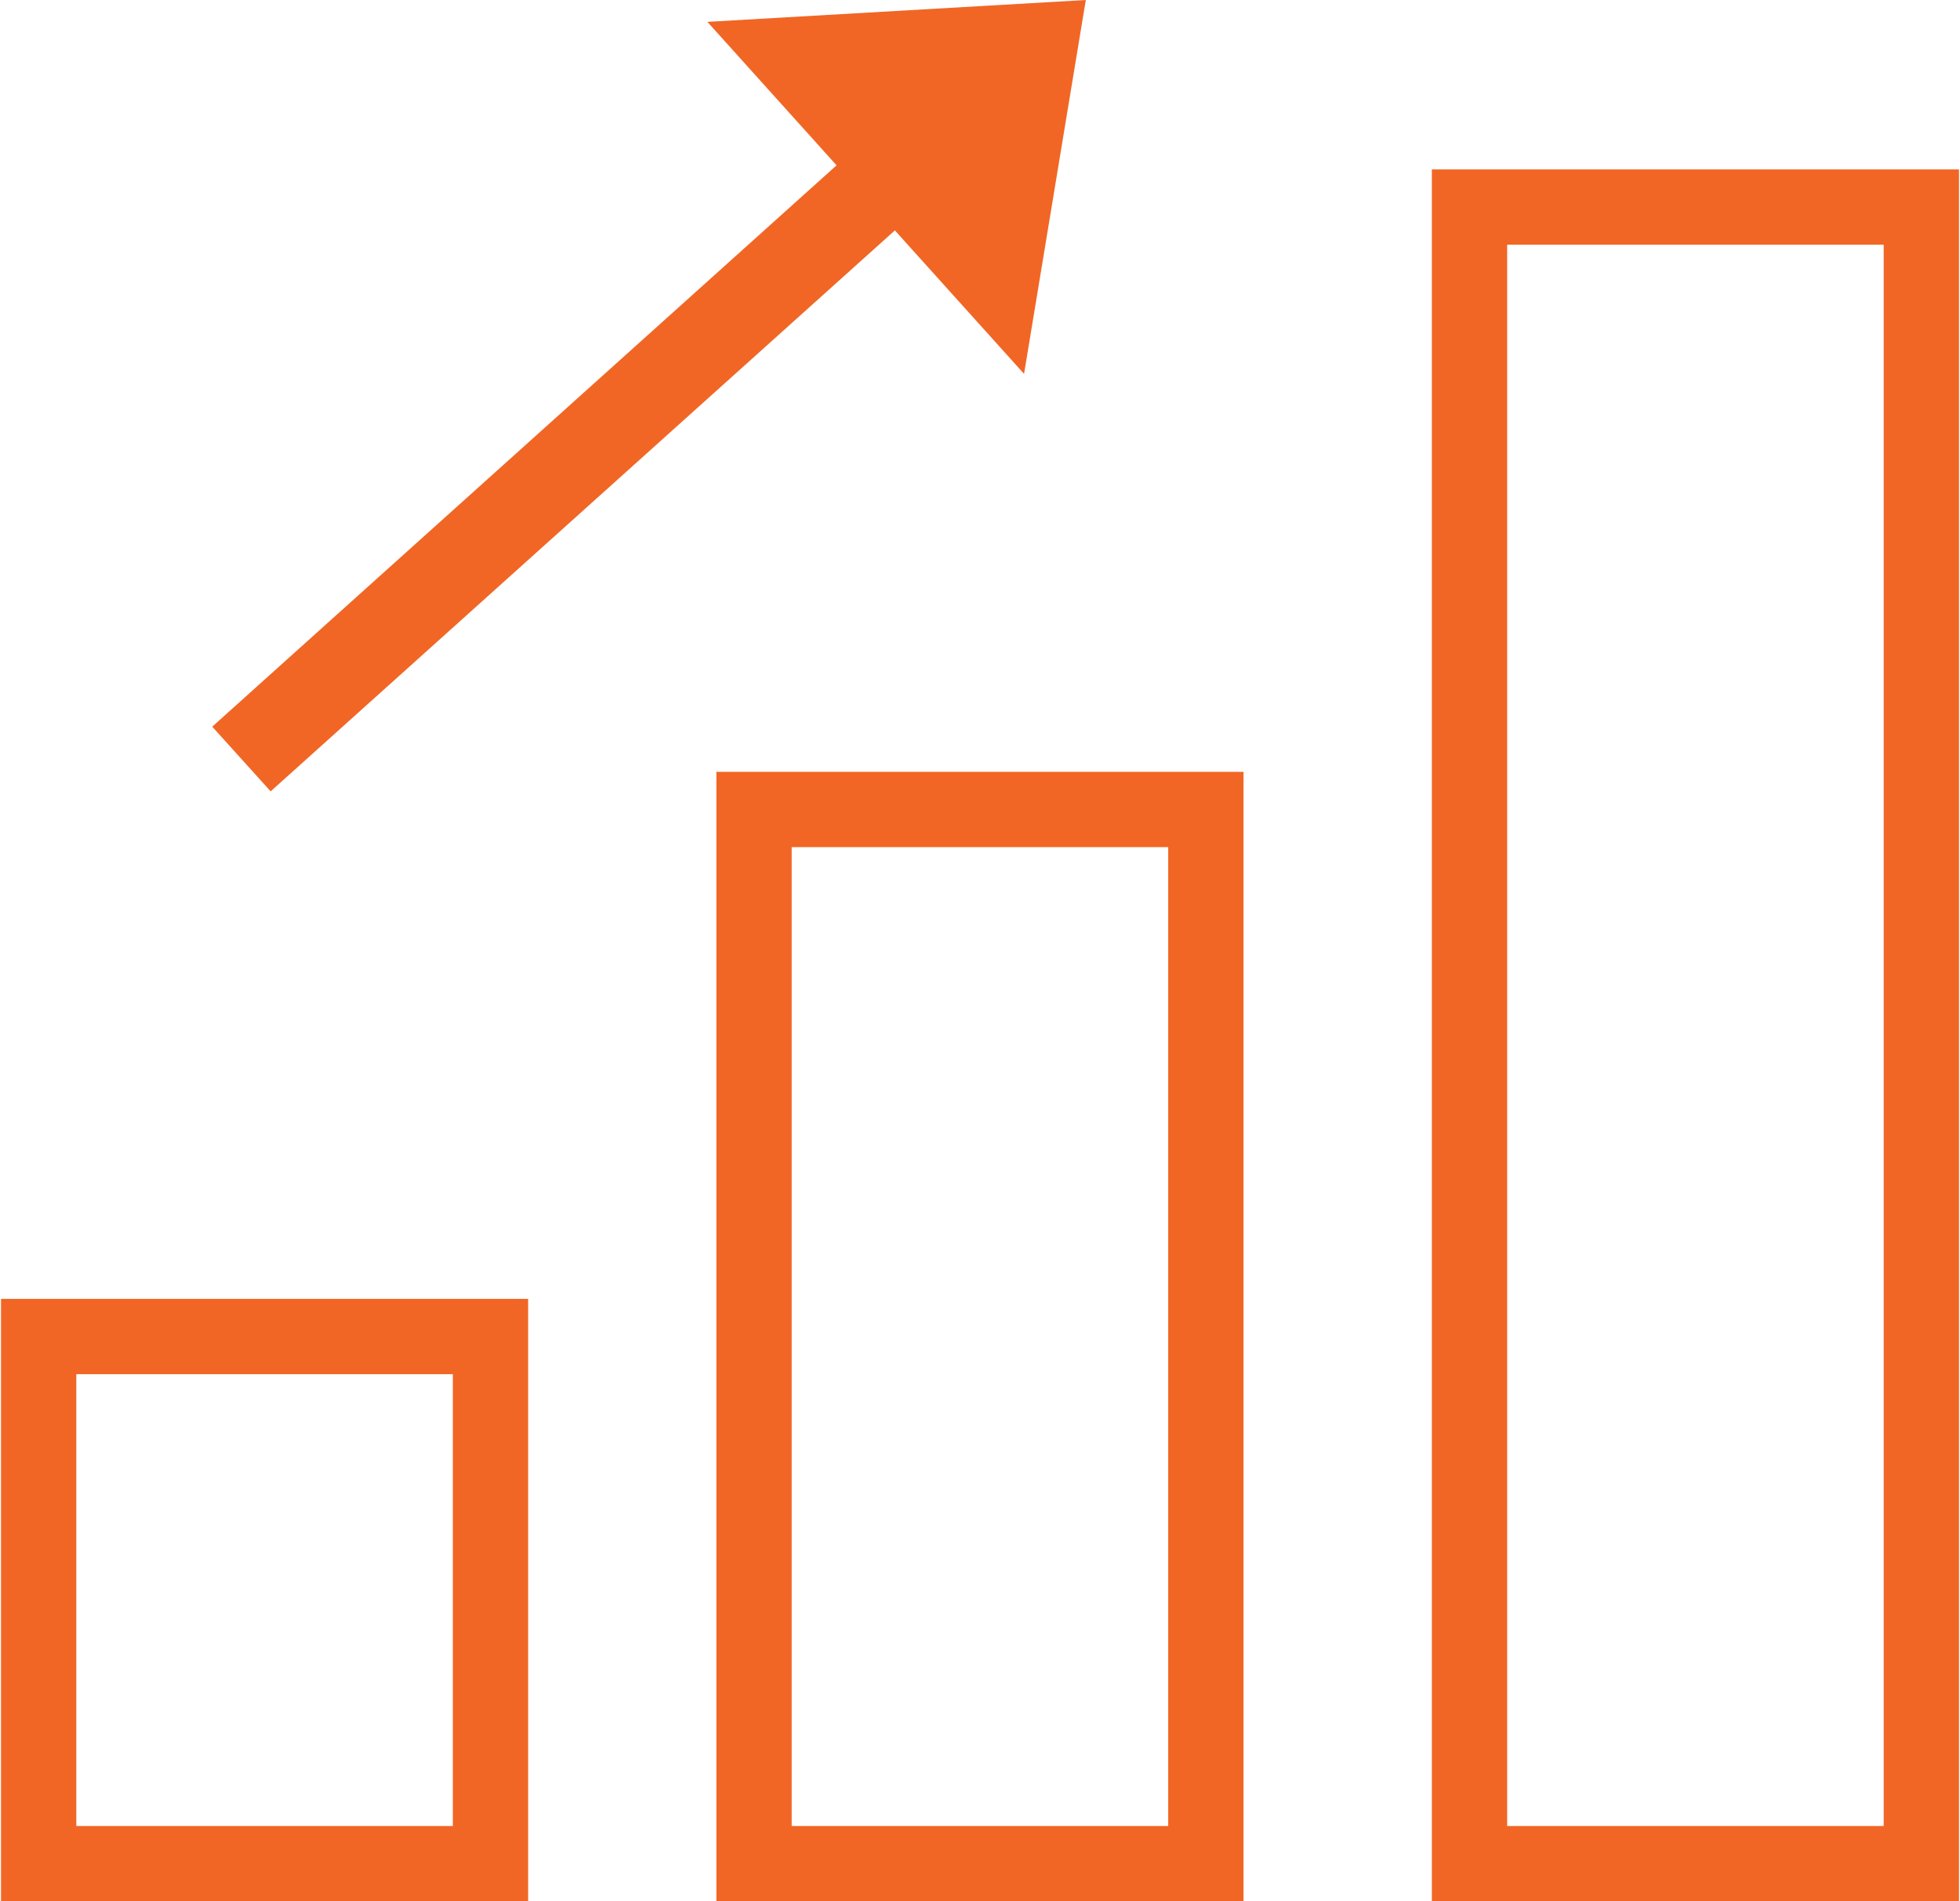
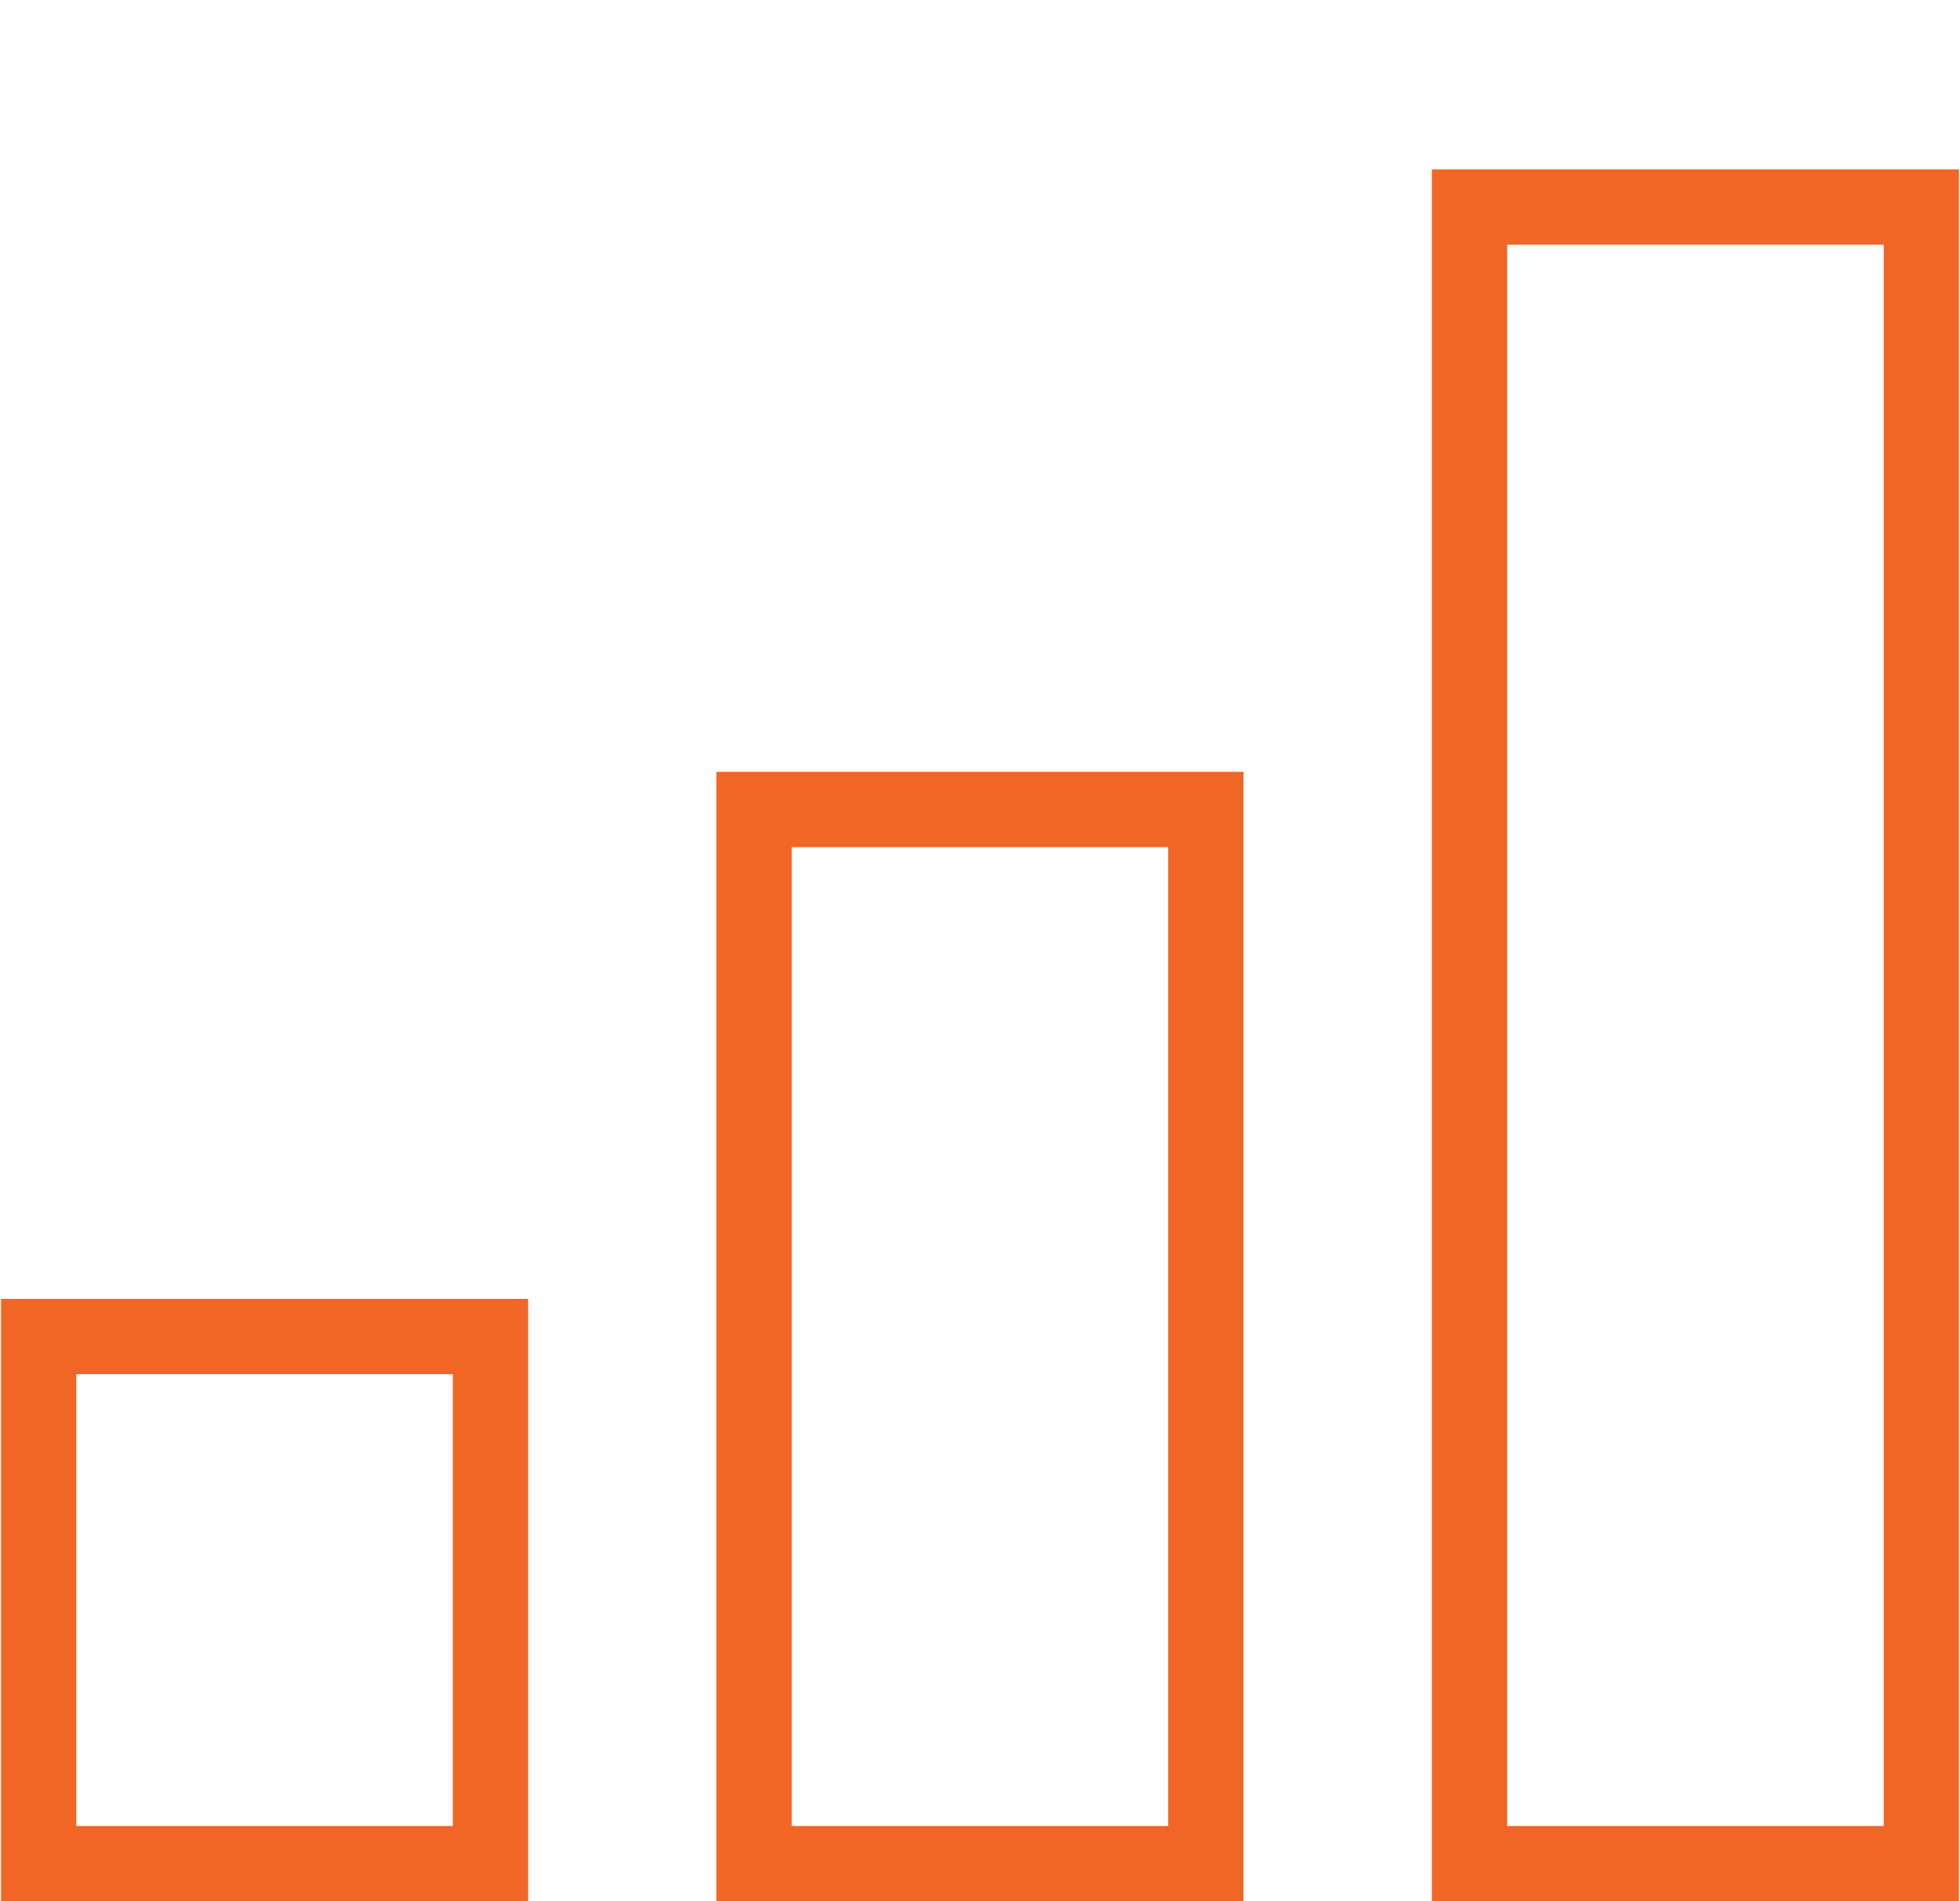
<svg xmlns="http://www.w3.org/2000/svg" xml:space="preserve" width="67px" height="65px" version="1.1" style="shape-rendering:geometricPrecision; text-rendering:geometricPrecision; image-rendering:optimizeQuality; fill-rule:evenodd; clip-rule:evenodd" viewBox="0 0 19977 19401">
  <defs>
    <style type="text/css">
   
    .str0 {stroke:#F16625;stroke-width:768.386}
    .fil0 {fill:none}
    .fil1 {fill:#F16625}
   
  </style>
  </defs>
  <g id="Vrstva_x0020_1">
    <g id="services-01-tax-planning.svg">
      <path class="fil0 str0" d="M14983 2113l4610 0 0 16904 -4610 0 0 -16904zm-7300 6147l4610 0 0 10757 -4610 0 0 -10757zm-7299 5378l4610 0 0 5379 -4610 0 0 -5379z" />
-       <polygon class="fil1" points="2751,8075 2155,7415 8525,1687 7207,223 11068,0 10438,3815 9120,2351 2751,8075 " />
    </g>
  </g>
</svg>